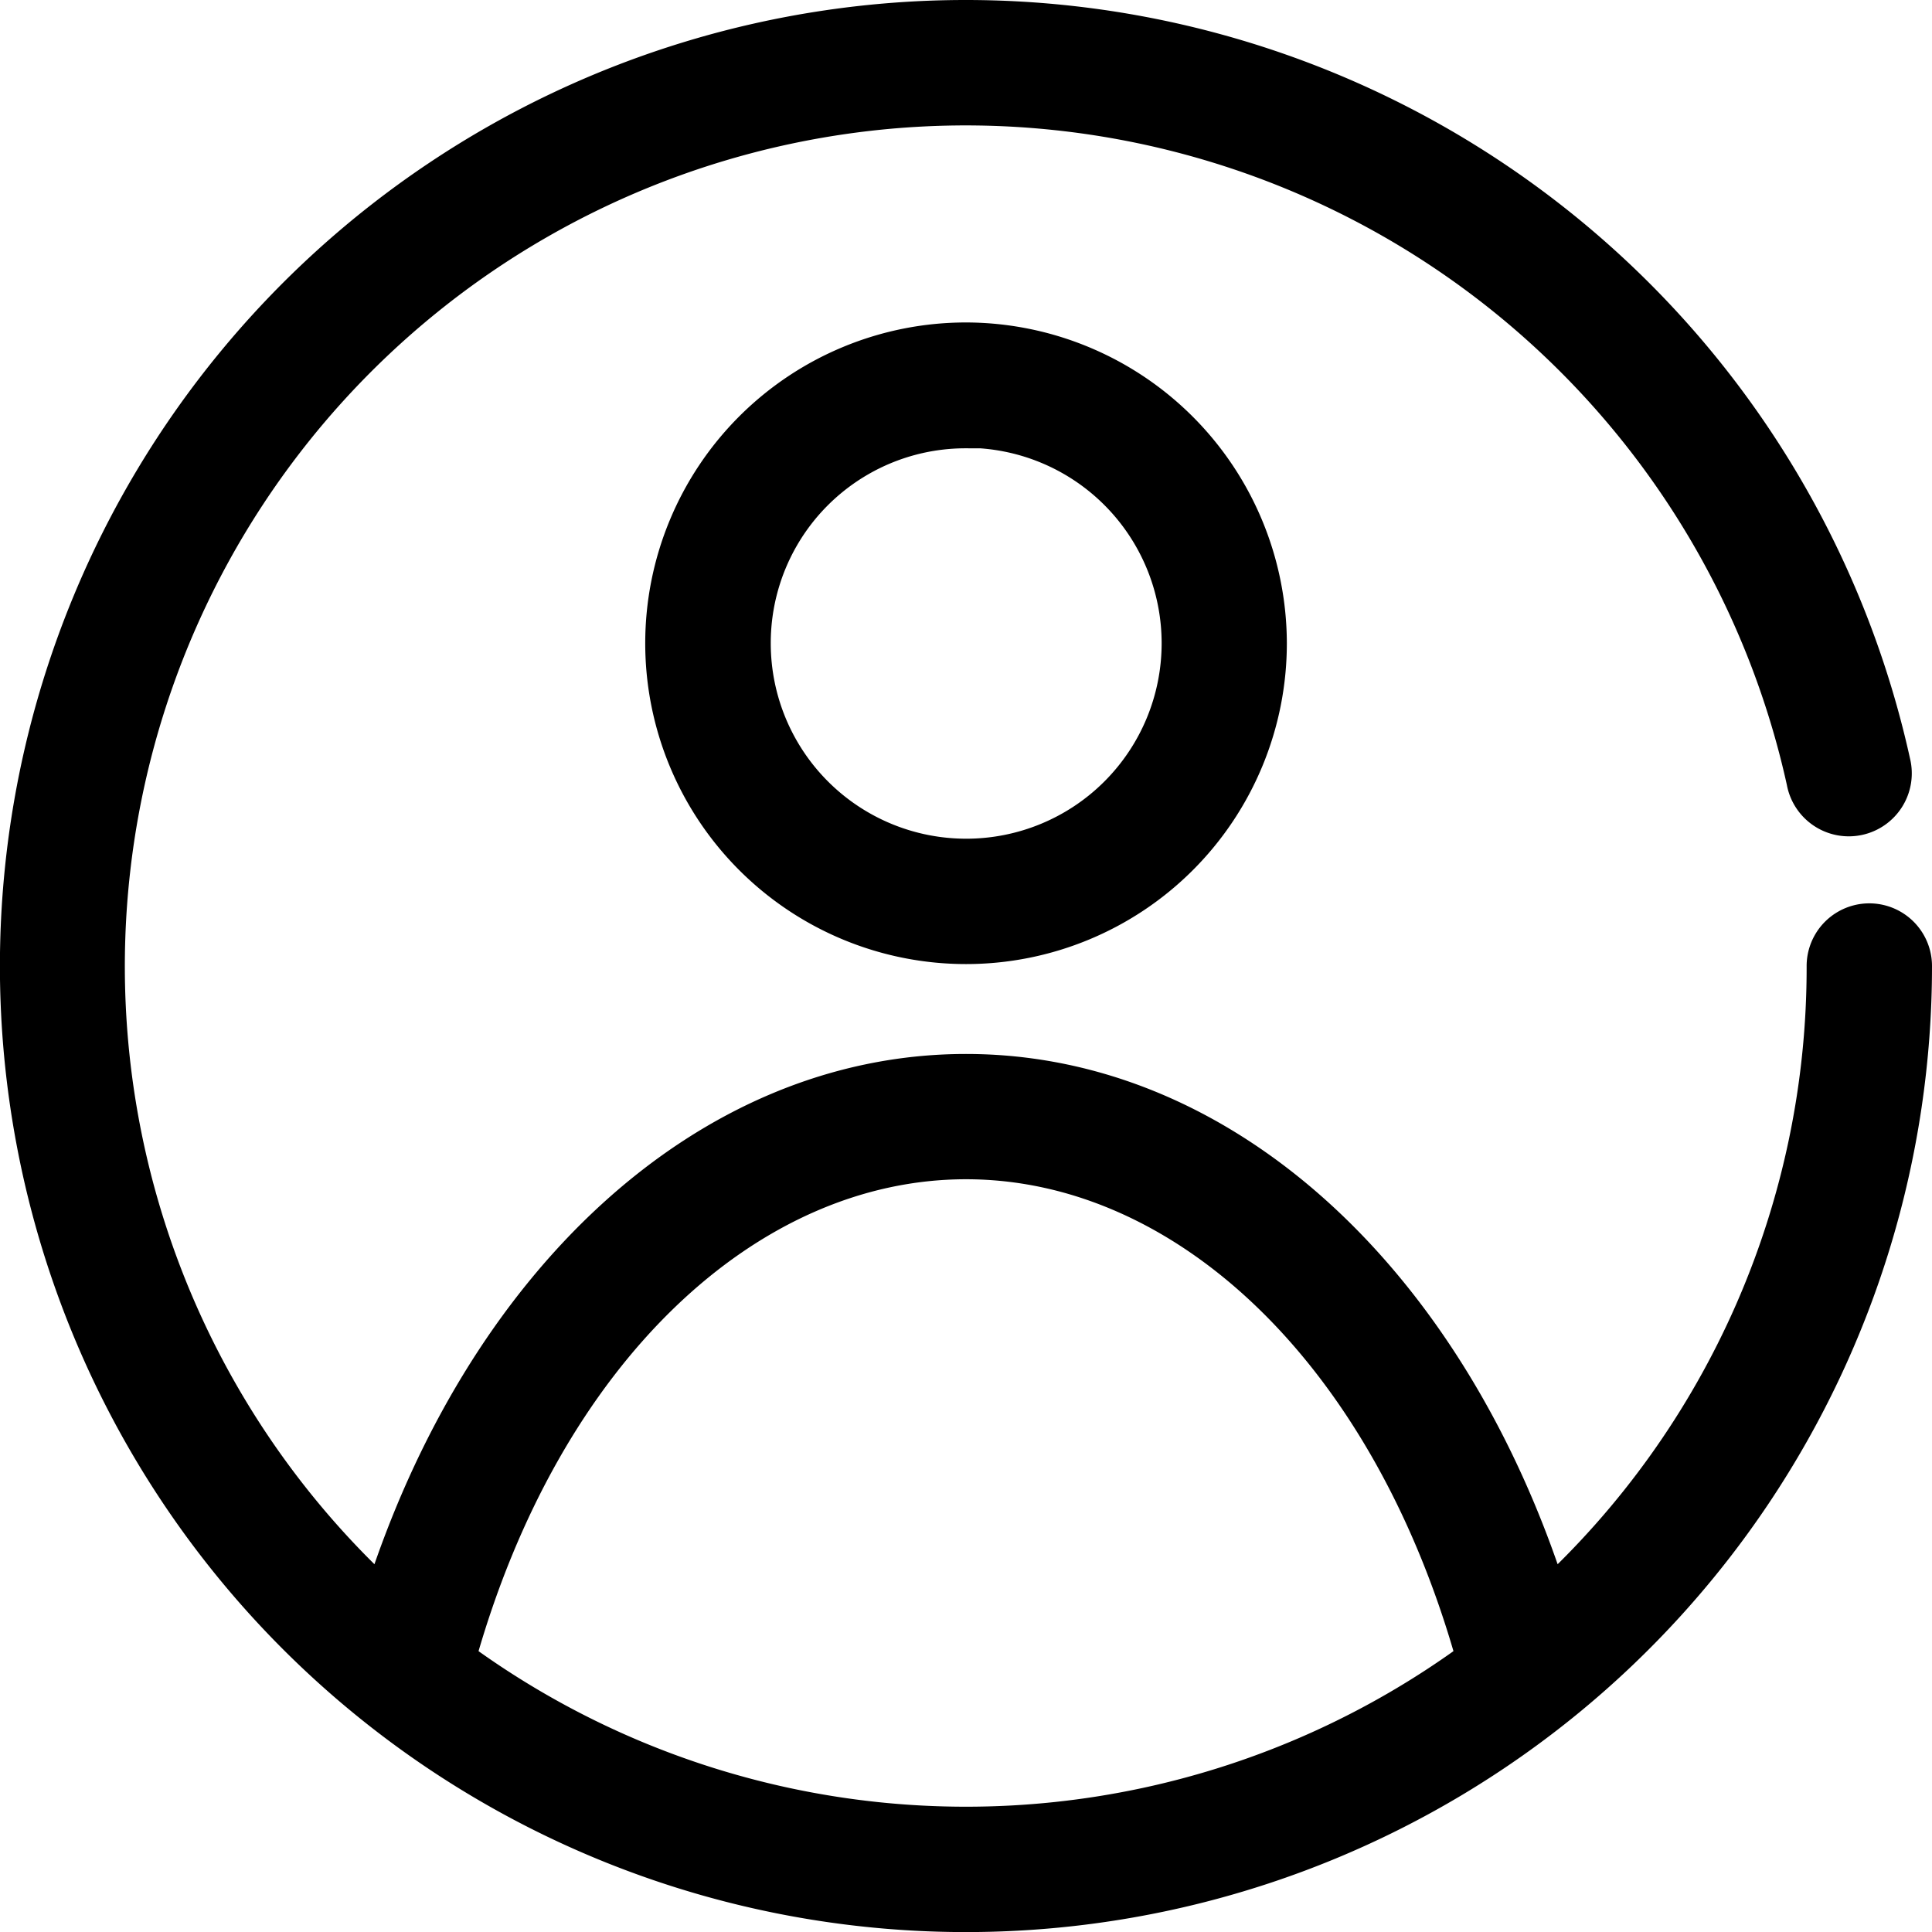
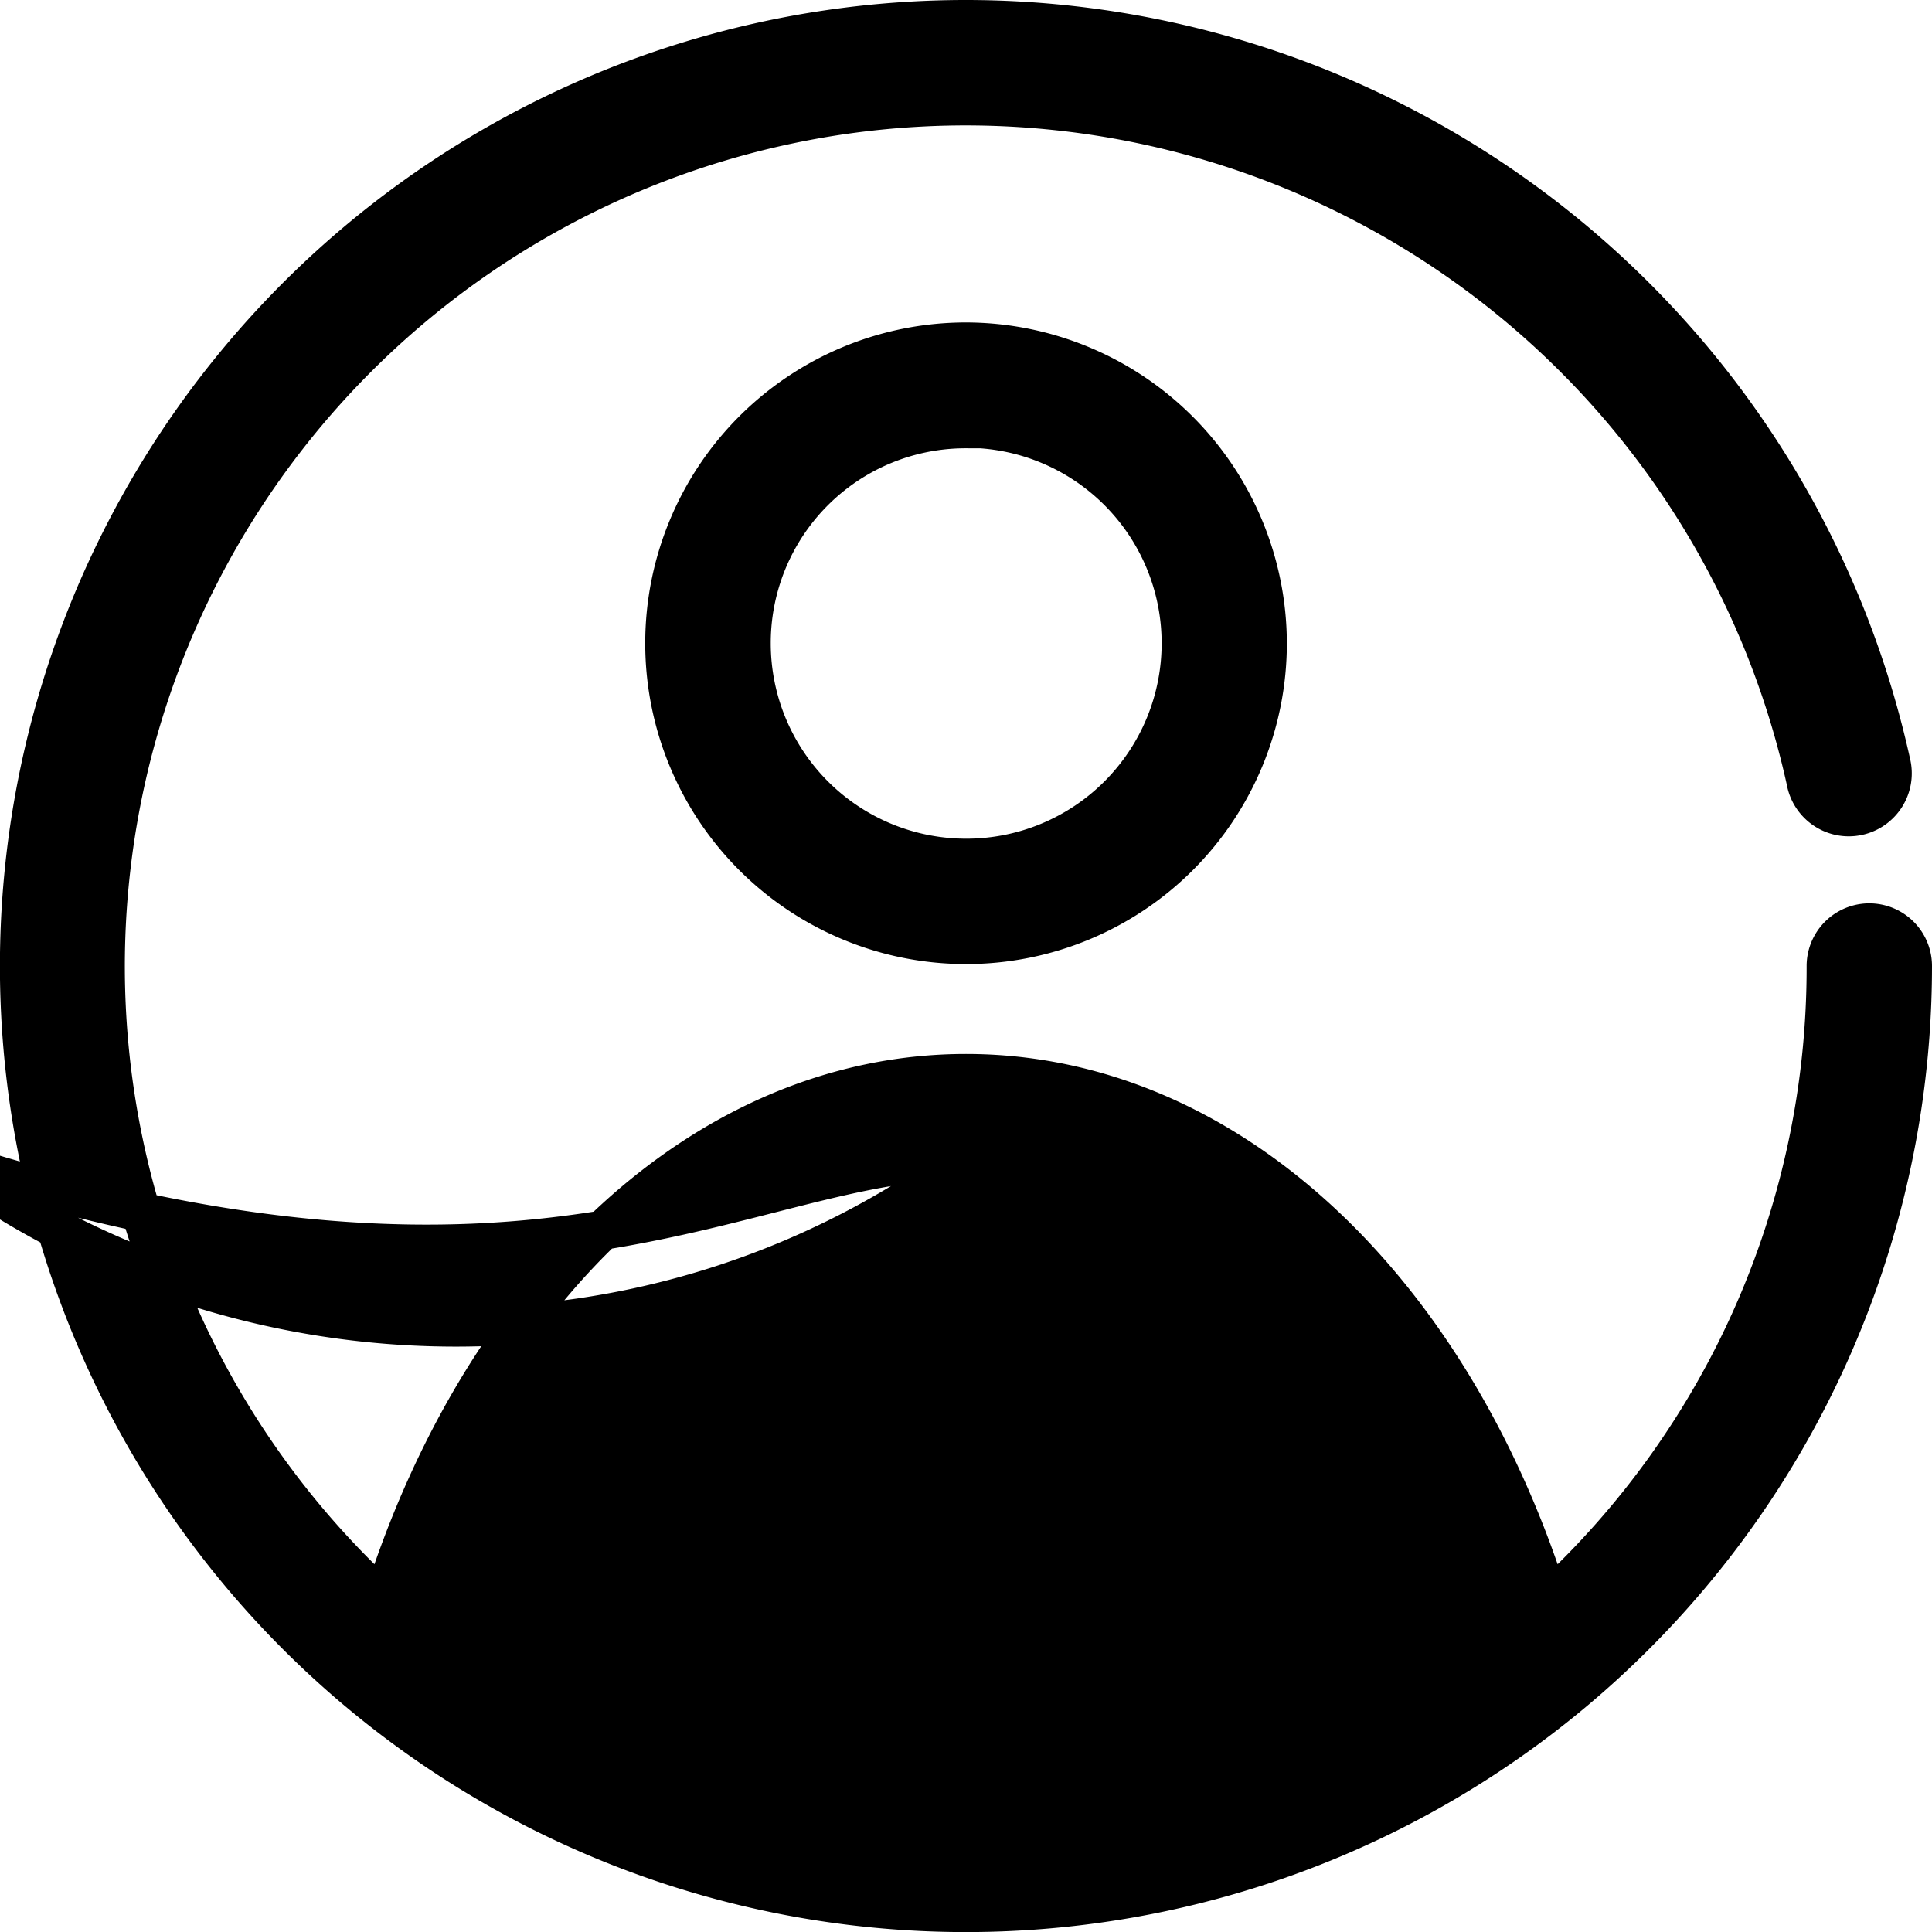
<svg xmlns="http://www.w3.org/2000/svg" width="24.565" height="24.565" viewBox="0 0 24.565 24.565">
  <g id="Group_105844" data-name="Group 105844" transform="translate(-1838.75 -2736.75)">
    <g id="Group_105843" data-name="Group 105843" transform="translate(1839 2737)">
-       <path id="Path_78864" data-name="Path 78864" d="M18.033,6A12.033,12.033,0,1,0,30.065,18.033a.547.547,0,1,0-1.094,0,10.917,10.917,0,0,1-3.529,8.059c-1.265-4-4.118-6.691-7.409-6.691s-6.144,2.69-7.409,6.691A10.942,10.942,0,1,1,28.715,15.682a.551.551,0,1,0,1.077-.231A12.046,12.046,0,0,0,18.033,6Zm0,4.1a3.829,3.829,0,1,0,3.829,3.829A3.837,3.837,0,0,0,18.033,10.1Zm0,1.094A2.735,2.735,0,1,1,15.3,13.931,2.726,2.726,0,0,1,18.033,11.2Zm0,9.3c2.792,0,5.393,2.424,6.486,6.35a10.95,10.95,0,0,1-12.973,0C12.64,22.917,15.241,20.494,18.033,20.494Z" transform="translate(-6 -6)" stroke="#000" stroke-width="0.5" />
+       <path id="Path_78864" data-name="Path 78864" d="M18.033,6A12.033,12.033,0,1,0,30.065,18.033a.547.547,0,1,0-1.094,0,10.917,10.917,0,0,1-3.529,8.059c-1.265-4-4.118-6.691-7.409-6.691s-6.144,2.69-7.409,6.691A10.942,10.942,0,1,1,28.715,15.682a.551.551,0,1,0,1.077-.231A12.046,12.046,0,0,0,18.033,6Zm0,4.1a3.829,3.829,0,1,0,3.829,3.829A3.837,3.837,0,0,0,18.033,10.1Zm0,1.094A2.735,2.735,0,1,1,15.3,13.931,2.726,2.726,0,0,1,18.033,11.2Zm0,9.3a10.95,10.95,0,0,1-12.973,0C12.64,22.917,15.241,20.494,18.033,20.494Z" transform="translate(-6 -6)" stroke="#000" stroke-width="0.5" />
    </g>
  </g>
</svg>